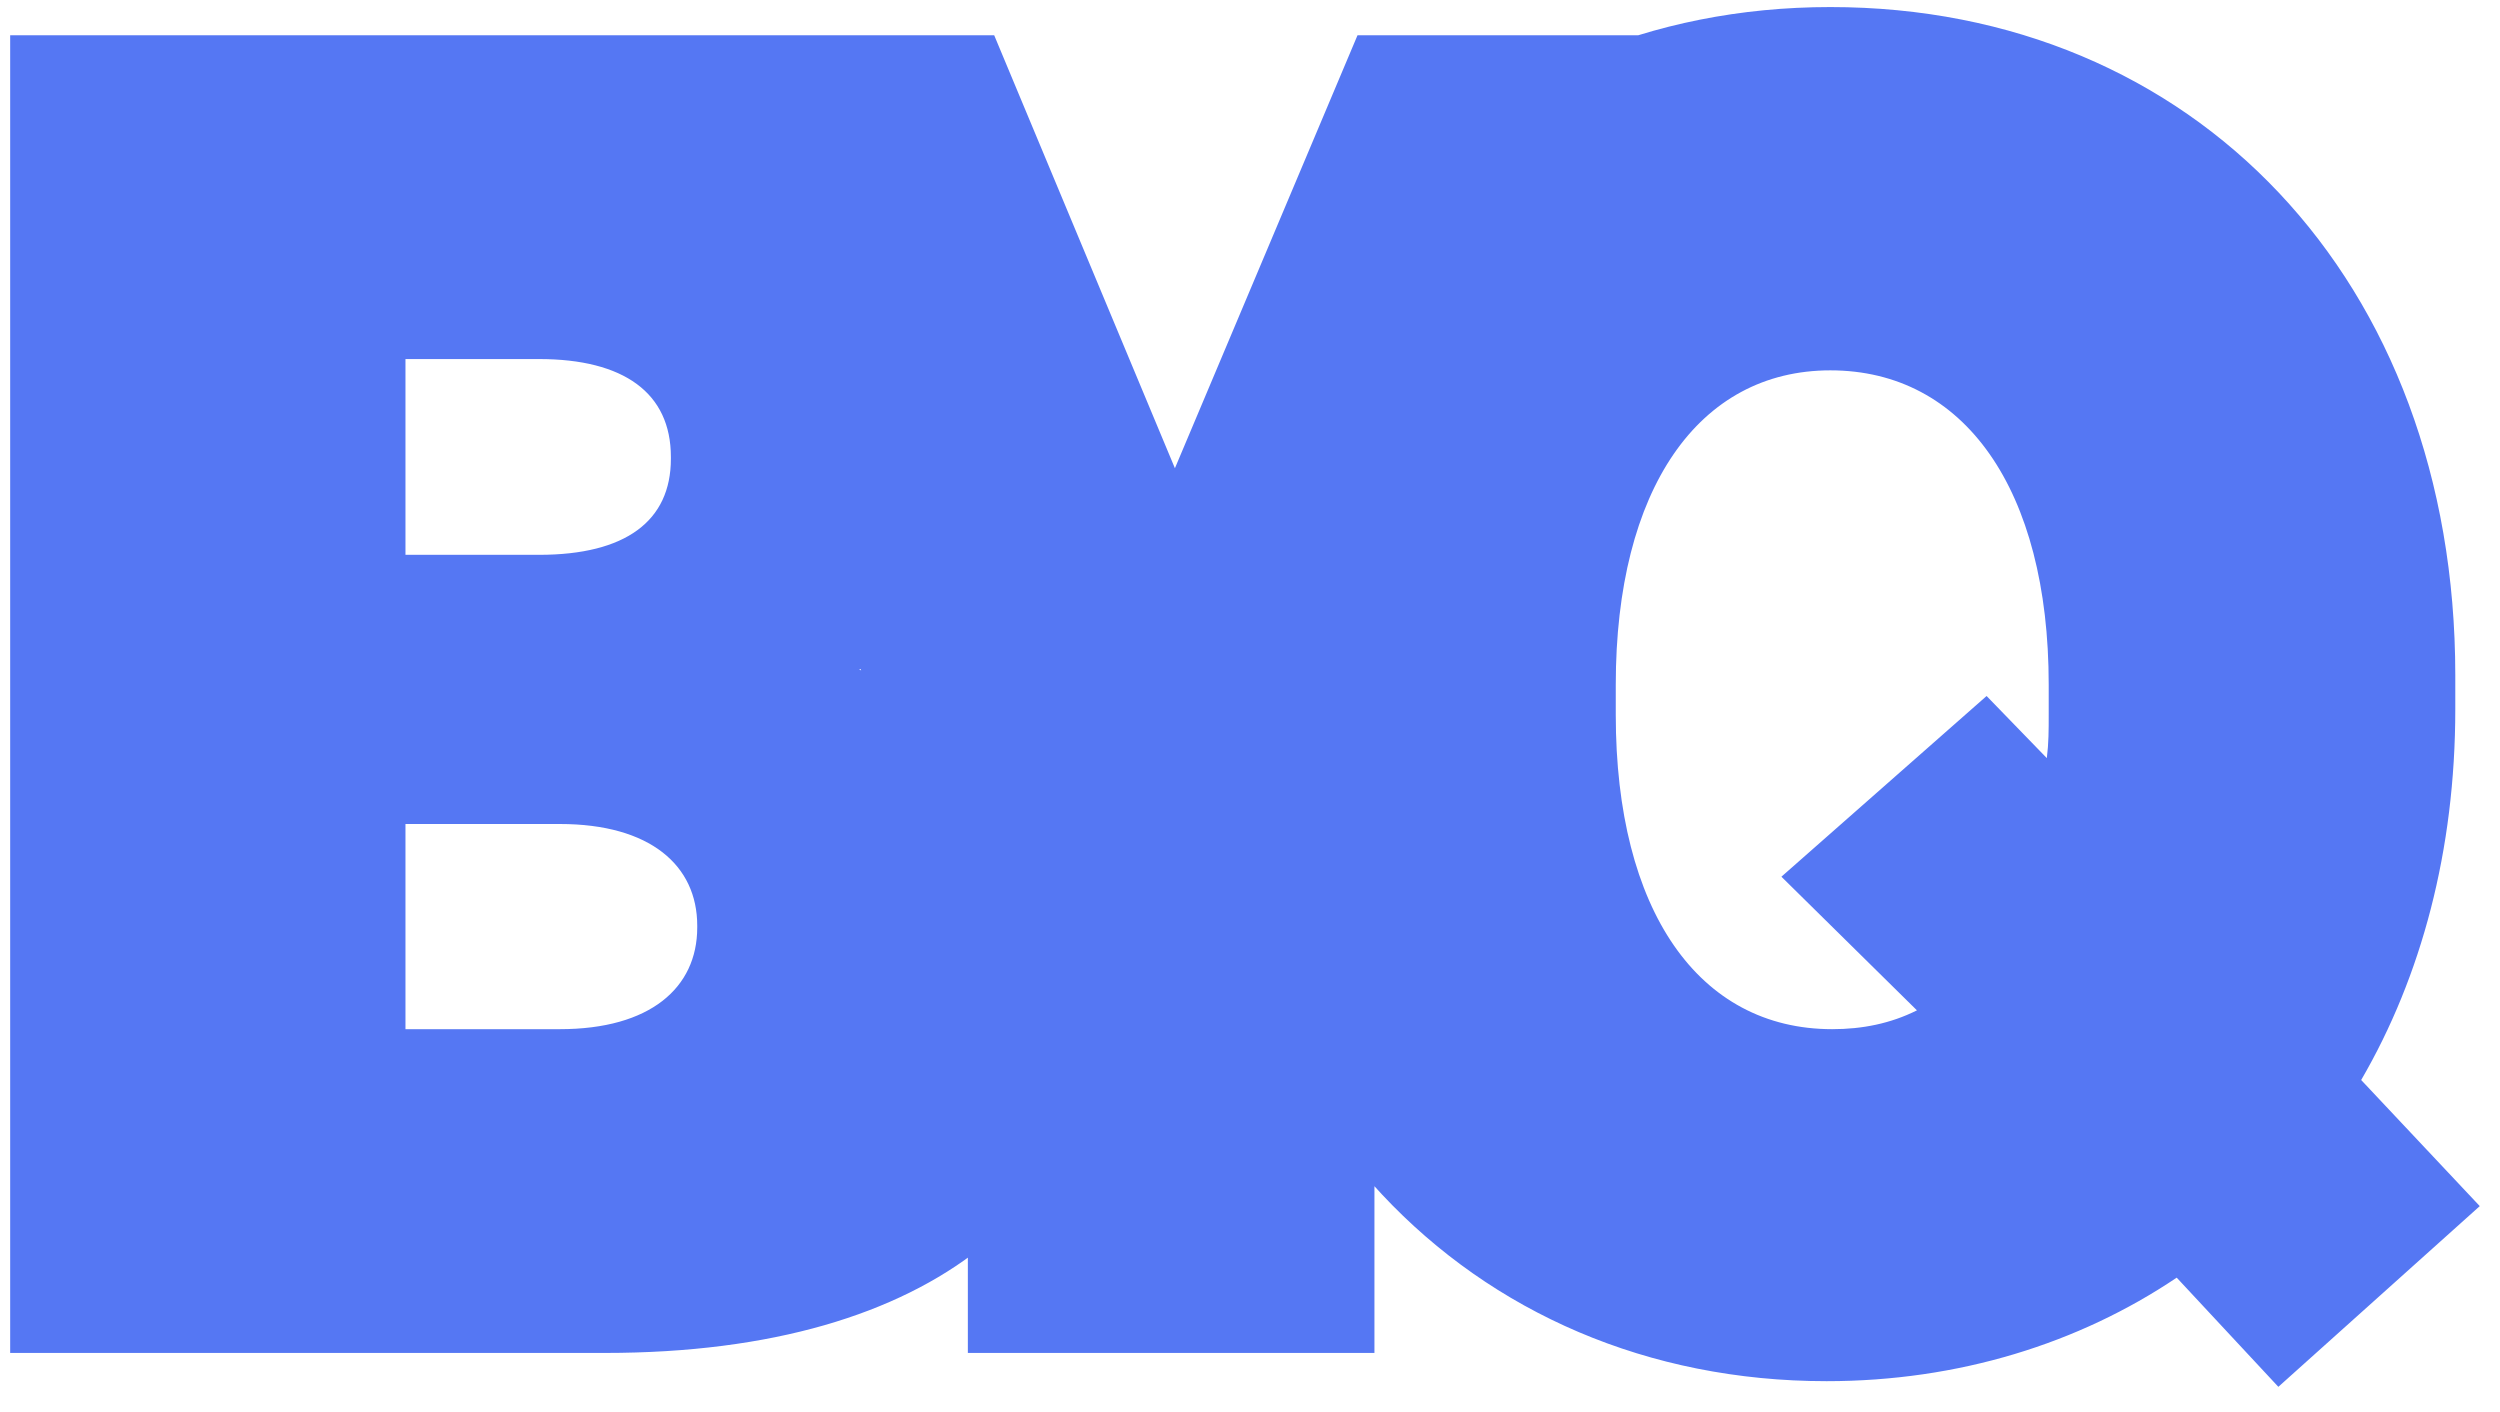
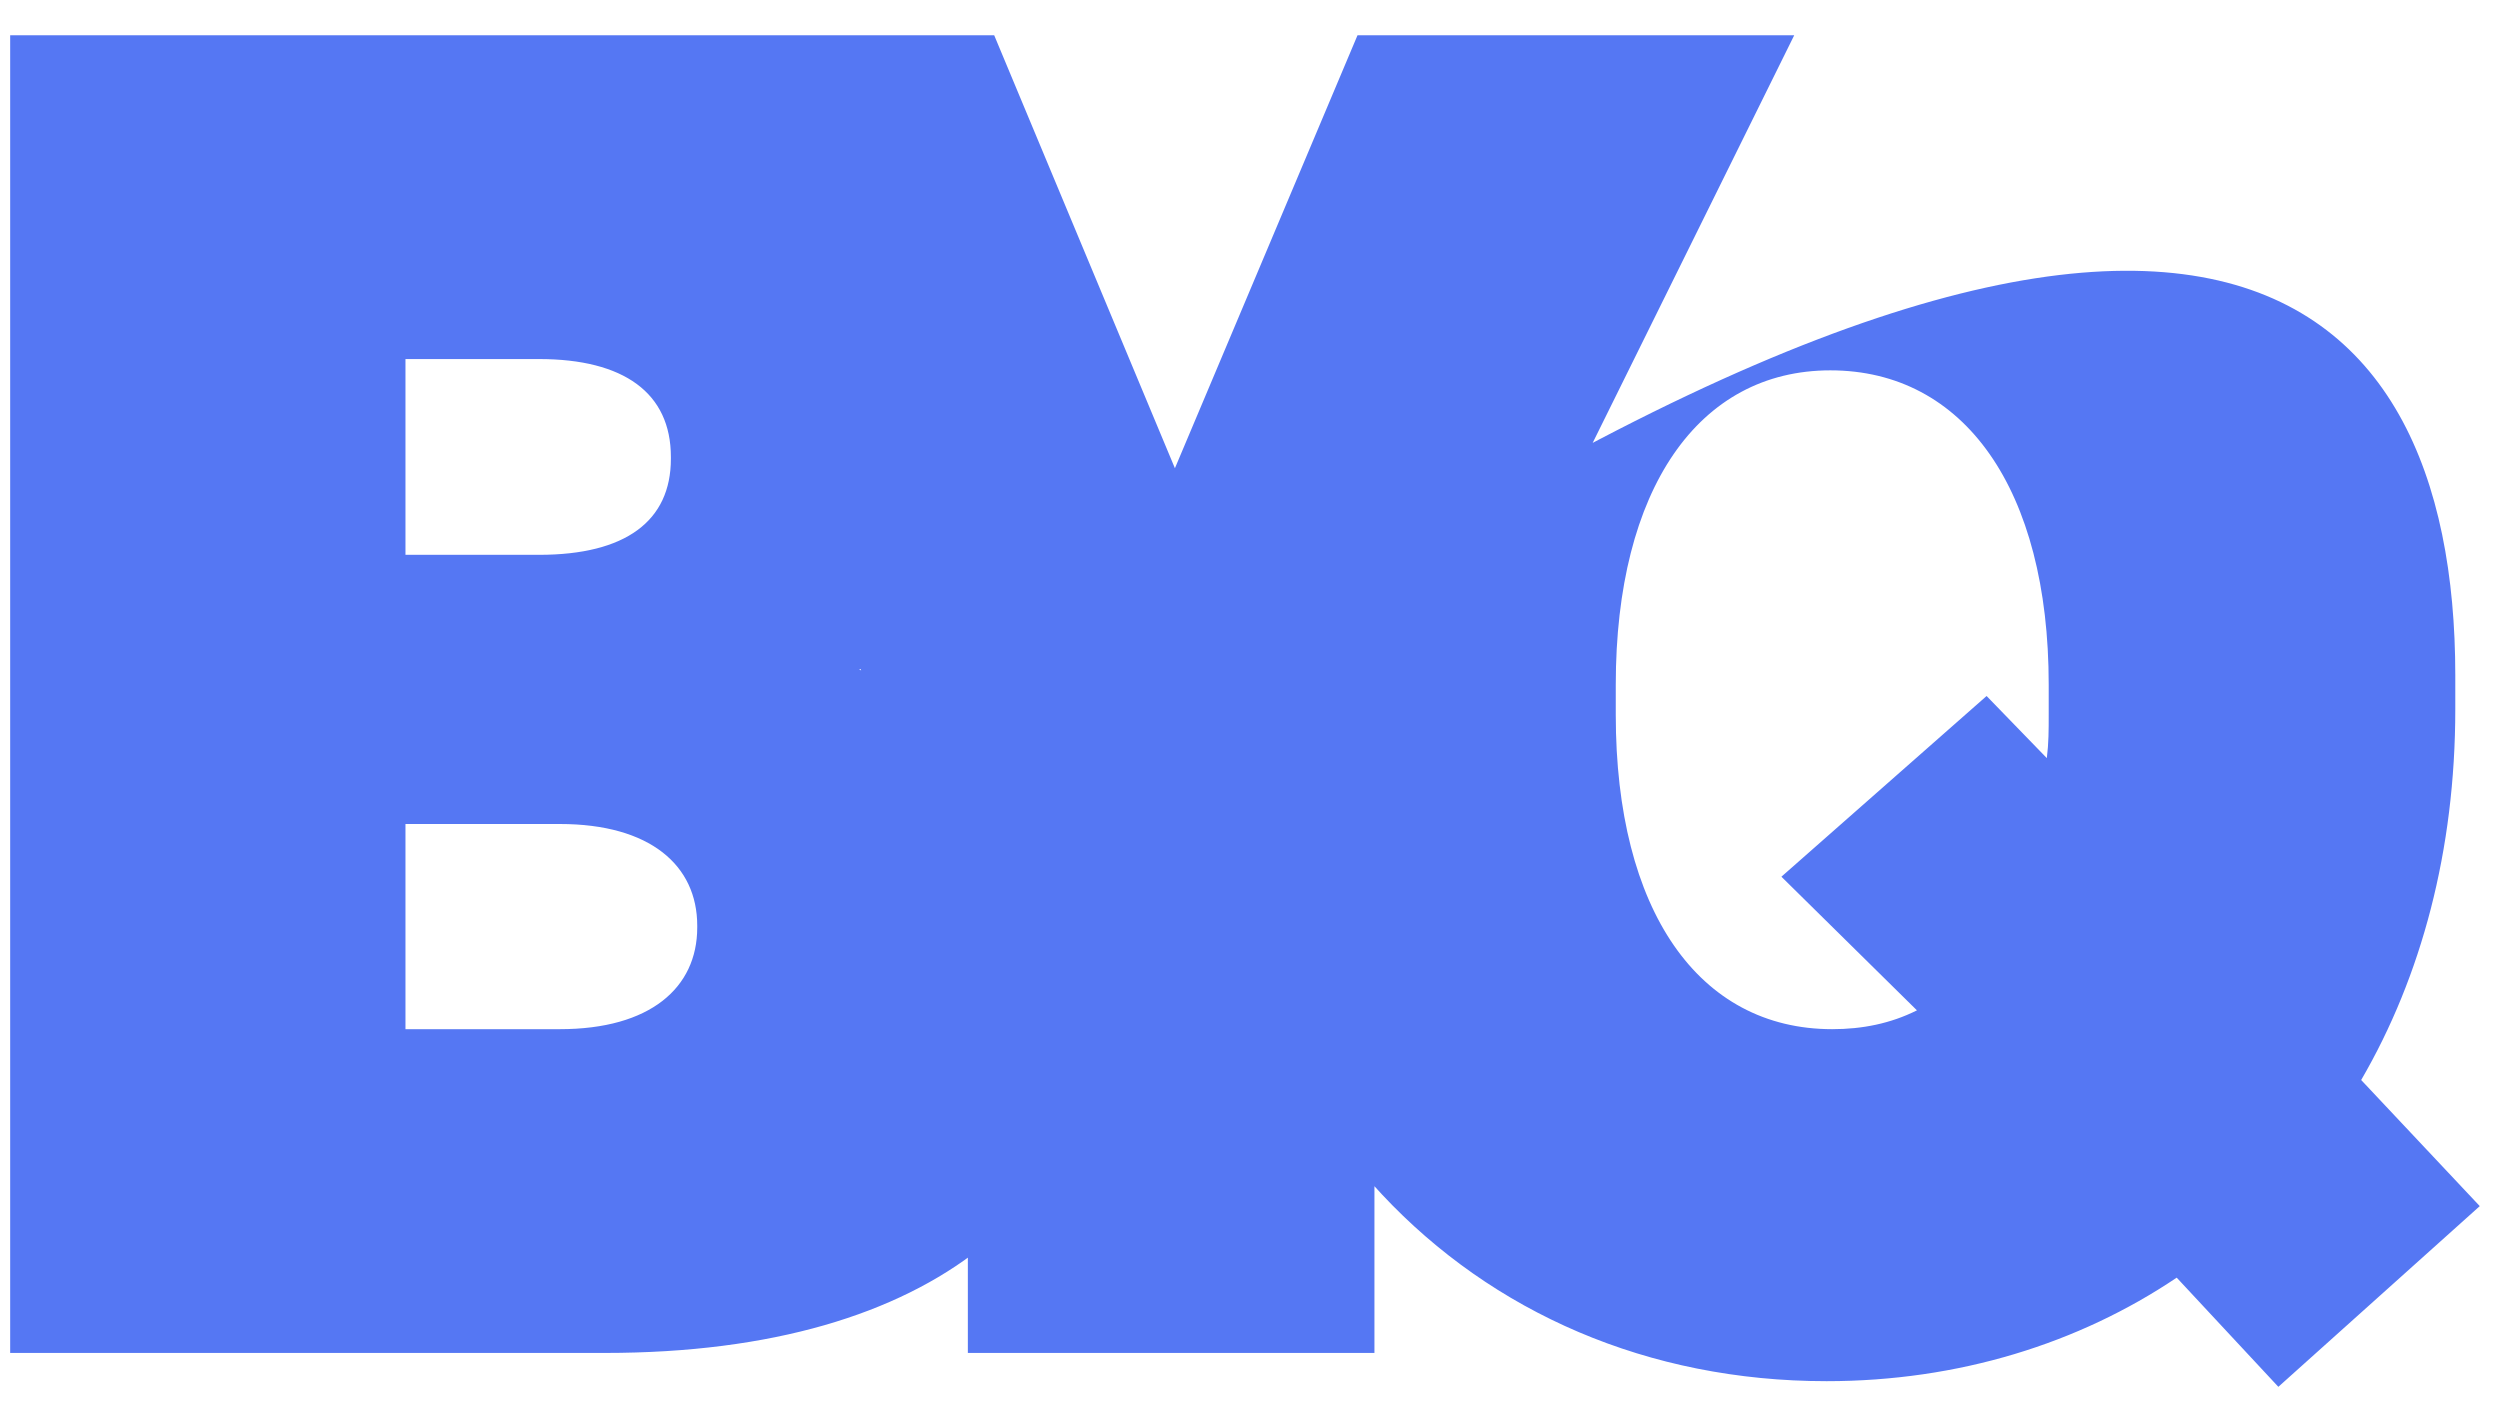
<svg xmlns="http://www.w3.org/2000/svg" width="85" height="48" viewBox="0 0 85 48" fill="none">
-   <path d="M0.346 46V1.2H20.89C26.714 1.2 30.81 2.48 33.562 5.168C35.226 6.832 36.314 9.2 36.314 12.464V12.784C36.314 17.776 33.37 21.04 29.21 22.768C34.01 24.368 37.53 27.376 37.53 33.264V33.52C37.53 40.688 31.962 46 20.57 46H0.346ZM22.81 15.6V15.536C22.81 13.36 21.21 12.208 18.33 12.208H13.786V18.864H18.33C21.274 18.864 22.81 17.712 22.81 15.6ZM23.706 31.472C23.706 29.424 22.106 28.016 19.034 28.016H13.786V34.992H19.034C22.106 34.992 23.706 33.584 23.706 31.536V31.472ZM32.907 46V30.192L18.699 1.2H33.803L39.947 15.92L46.155 1.2H61.003L46.731 30.064V46H32.907ZM84.312 41.008L77.464 47.152L74.008 43.44C70.68 45.68 66.584 46.96 62.104 46.96C49.944 46.96 40.984 37.616 40.984 24.176V23.088C40.984 9.648 49.944 0.24 62.232 0.24C74.584 0.24 83.48 9.52 83.48 22.96V24.112C83.48 28.912 82.328 33.2 80.28 36.72L84.312 41.008ZM62.296 34.992C63.32 34.992 64.28 34.8 65.176 34.352L60.568 29.808L67.544 23.664L69.592 25.776C69.656 25.264 69.656 24.816 69.656 24.304V23.28C69.656 16.624 66.776 12.592 62.232 12.592C57.752 12.592 54.936 16.624 54.936 23.28V24.304C54.936 30.96 57.752 34.992 62.296 34.992Z" fill="#5577F3" />
+   <path d="M0.346 46V1.2H20.89C26.714 1.2 30.81 2.48 33.562 5.168C35.226 6.832 36.314 9.2 36.314 12.464V12.784C36.314 17.776 33.37 21.04 29.21 22.768C34.01 24.368 37.53 27.376 37.53 33.264V33.52C37.53 40.688 31.962 46 20.57 46H0.346ZM22.81 15.6V15.536C22.81 13.36 21.21 12.208 18.33 12.208H13.786V18.864H18.33C21.274 18.864 22.81 17.712 22.81 15.6ZM23.706 31.472C23.706 29.424 22.106 28.016 19.034 28.016H13.786V34.992H19.034C22.106 34.992 23.706 33.584 23.706 31.536V31.472ZM32.907 46V30.192L18.699 1.2H33.803L39.947 15.92L46.155 1.2H61.003L46.731 30.064V46H32.907ZM84.312 41.008L77.464 47.152L74.008 43.44C70.68 45.68 66.584 46.96 62.104 46.96C49.944 46.96 40.984 37.616 40.984 24.176V23.088C74.584 0.24 83.48 9.52 83.48 22.96V24.112C83.48 28.912 82.328 33.2 80.28 36.72L84.312 41.008ZM62.296 34.992C63.32 34.992 64.28 34.8 65.176 34.352L60.568 29.808L67.544 23.664L69.592 25.776C69.656 25.264 69.656 24.816 69.656 24.304V23.28C69.656 16.624 66.776 12.592 62.232 12.592C57.752 12.592 54.936 16.624 54.936 23.28V24.304C54.936 30.96 57.752 34.992 62.296 34.992Z" fill="#5577F3" />
</svg>